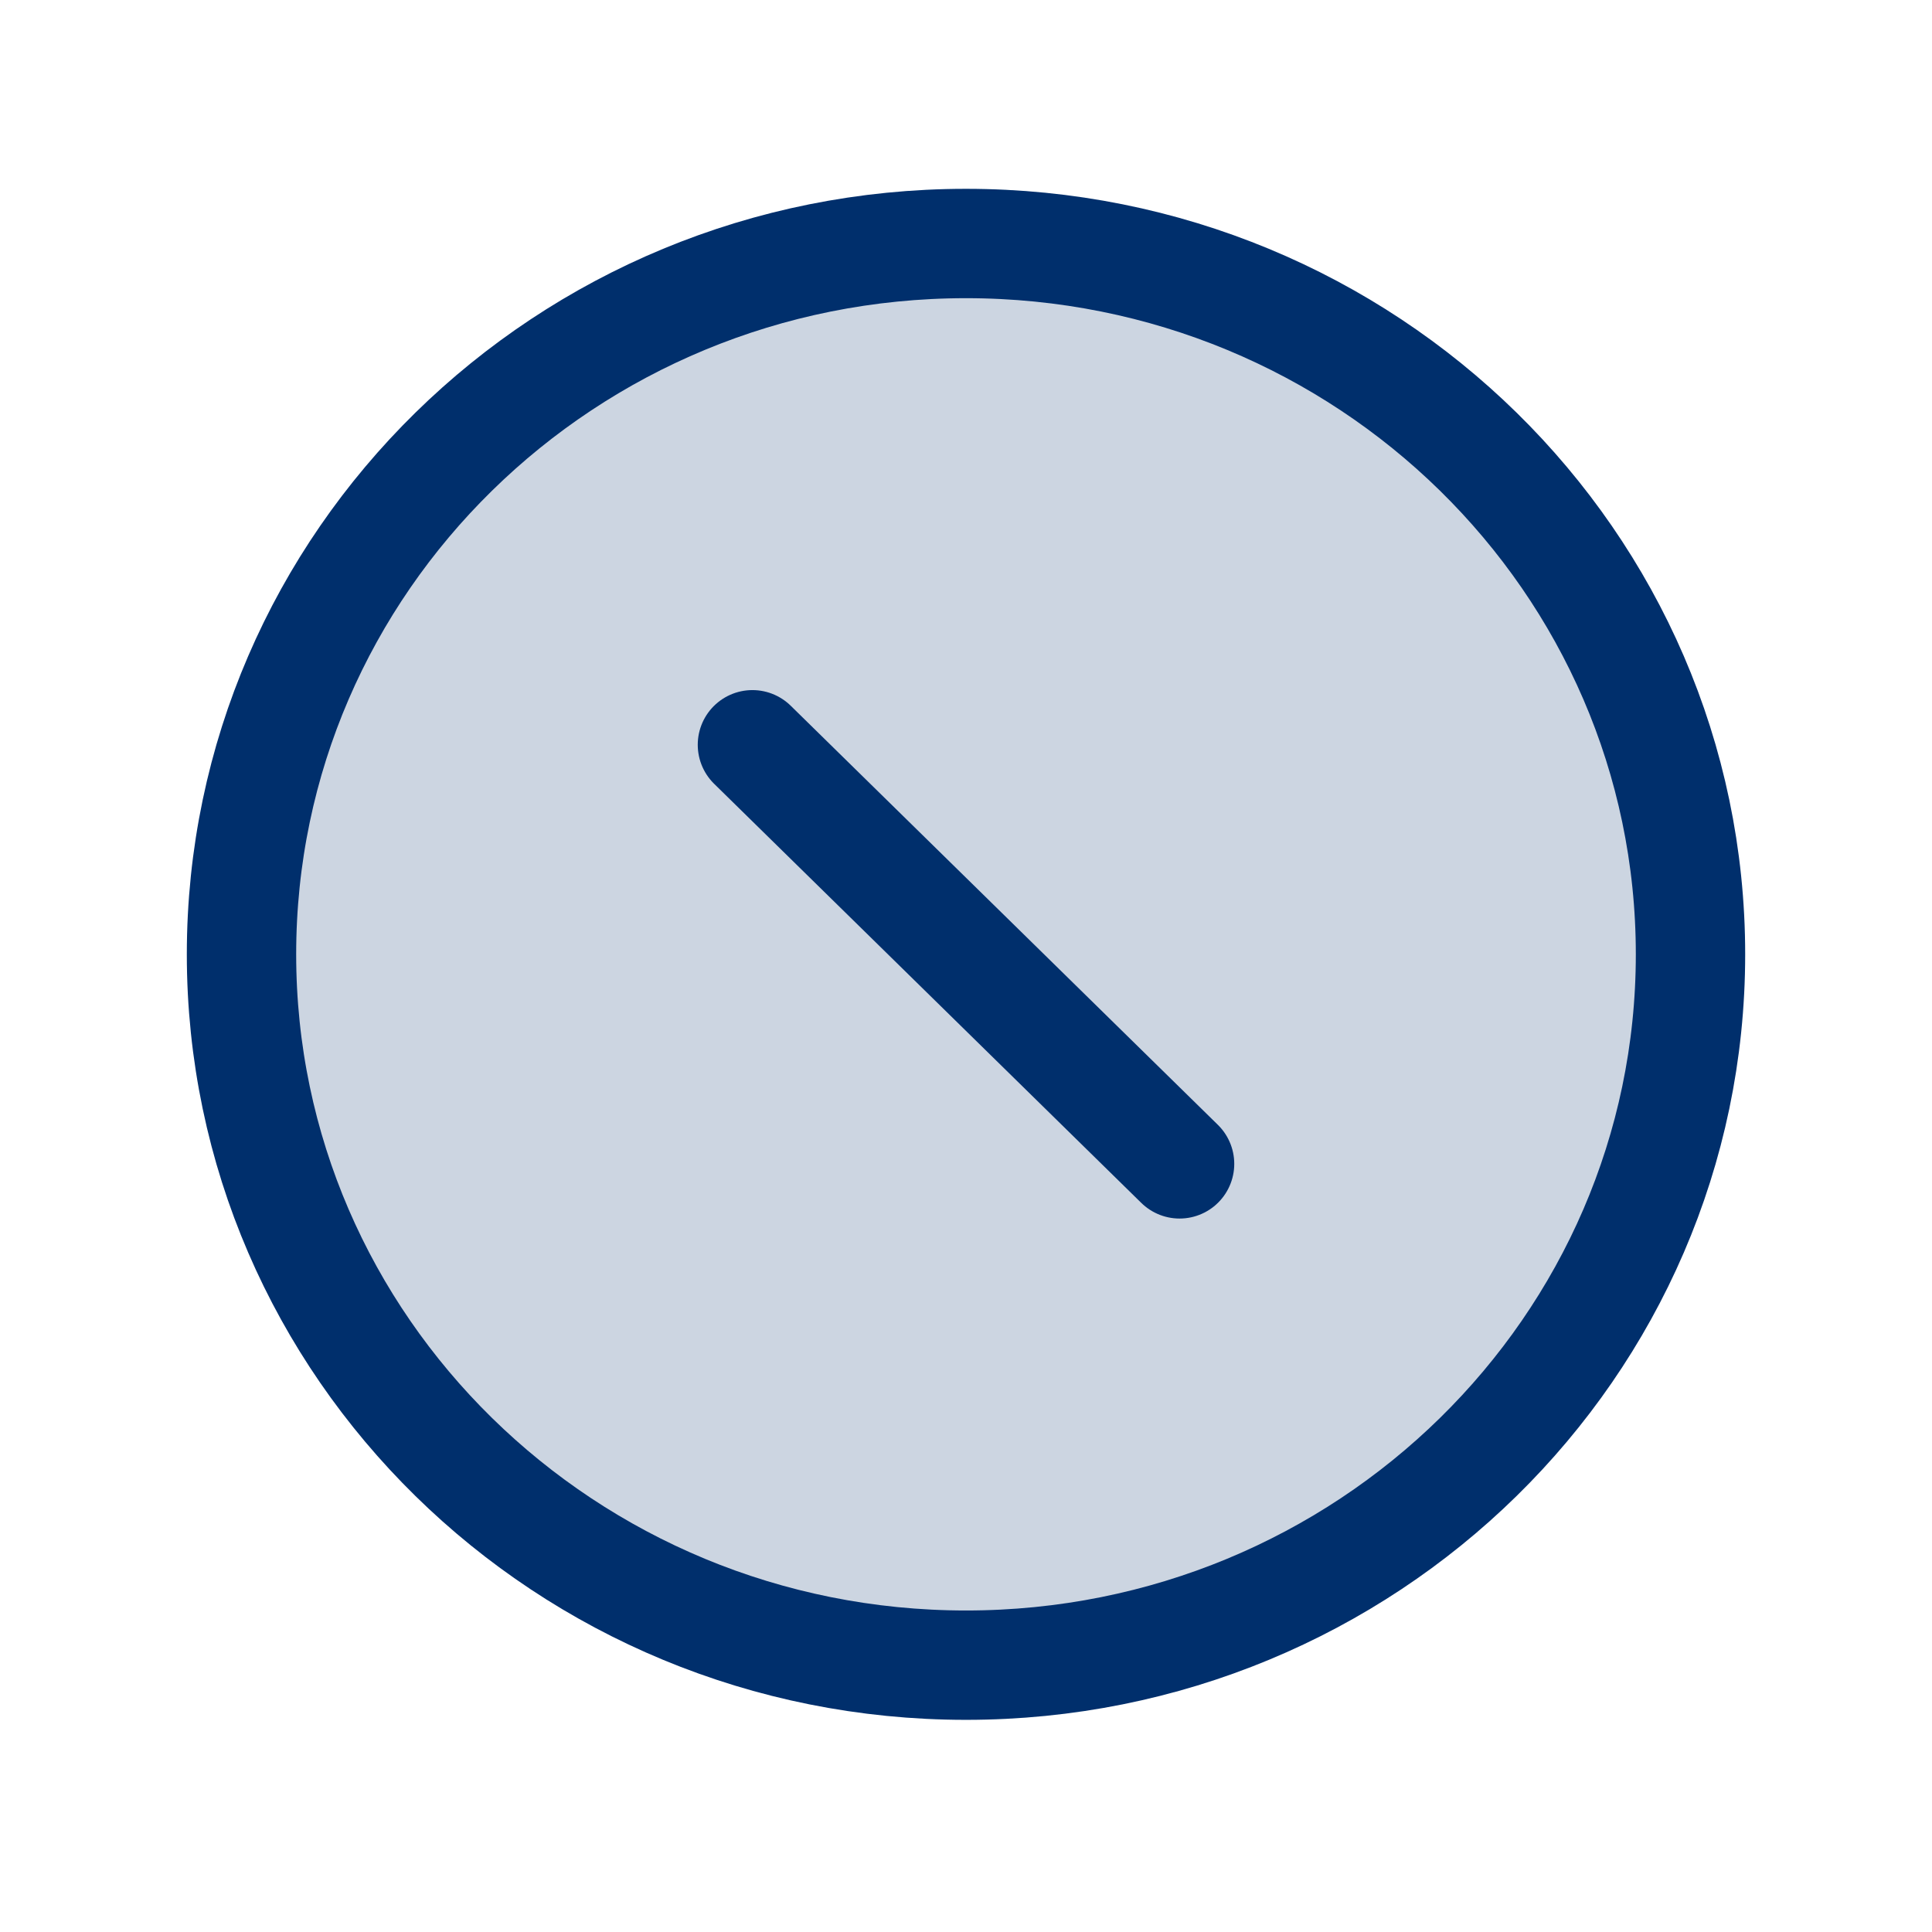
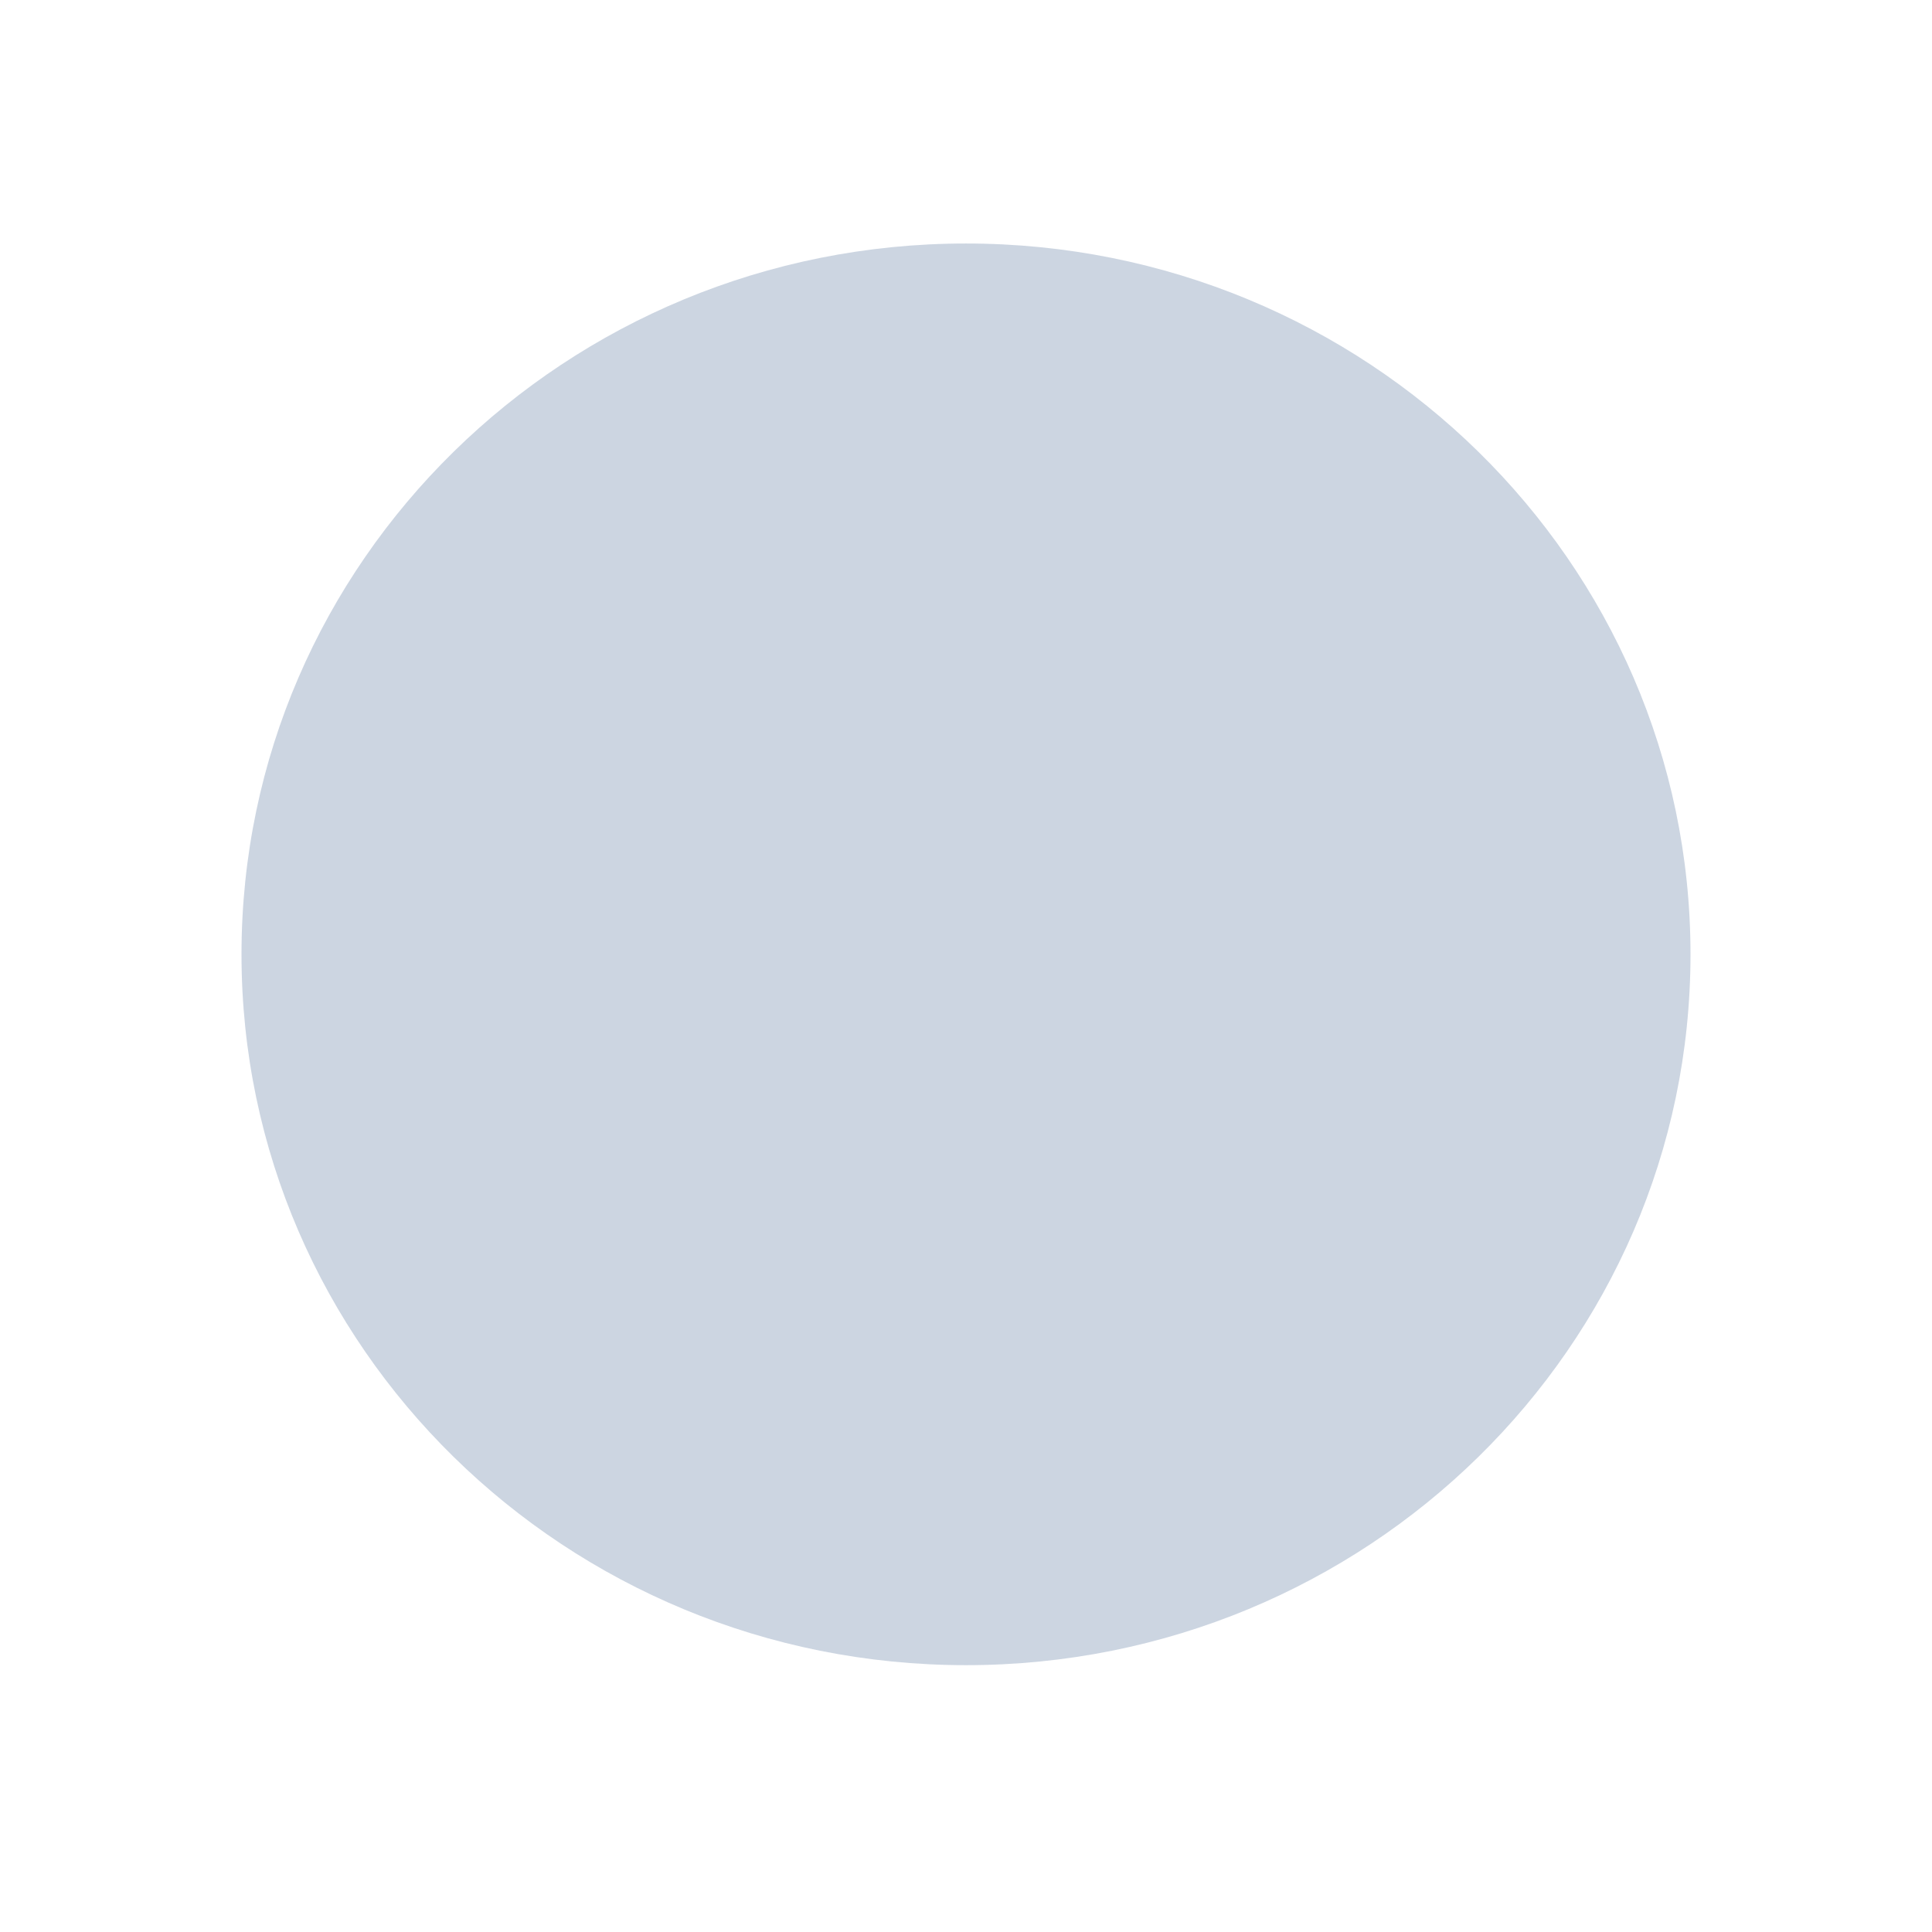
<svg xmlns="http://www.w3.org/2000/svg" width="53" height="53" viewBox="0 0 53 53" fill="none">
  <path opacity="0.2" d="M26.5 45.68C37.477 45.68 46.375 36.949 46.375 26.18C46.375 15.41 37.477 6.68 26.5 6.68C15.523 6.68 6.625 15.41 6.625 26.18C6.625 36.949 15.523 45.68 26.5 45.68Z" fill="#002F6C" />
-   <path d="M26.5 45.68C37.477 45.68 46.375 36.949 46.375 26.18C46.375 15.41 37.477 6.68 26.5 6.68C15.523 6.68 6.625 15.41 6.625 26.18C6.625 36.949 15.523 45.68 26.5 45.68Z" stroke="#002F6C" stroke-width="3" stroke-miterlimit="10" />
-   <path d="M20.641 20.431L32.359 31.928" stroke="#002F6C" stroke-width="3" stroke-linecap="round" stroke-linejoin="round" />
</svg>